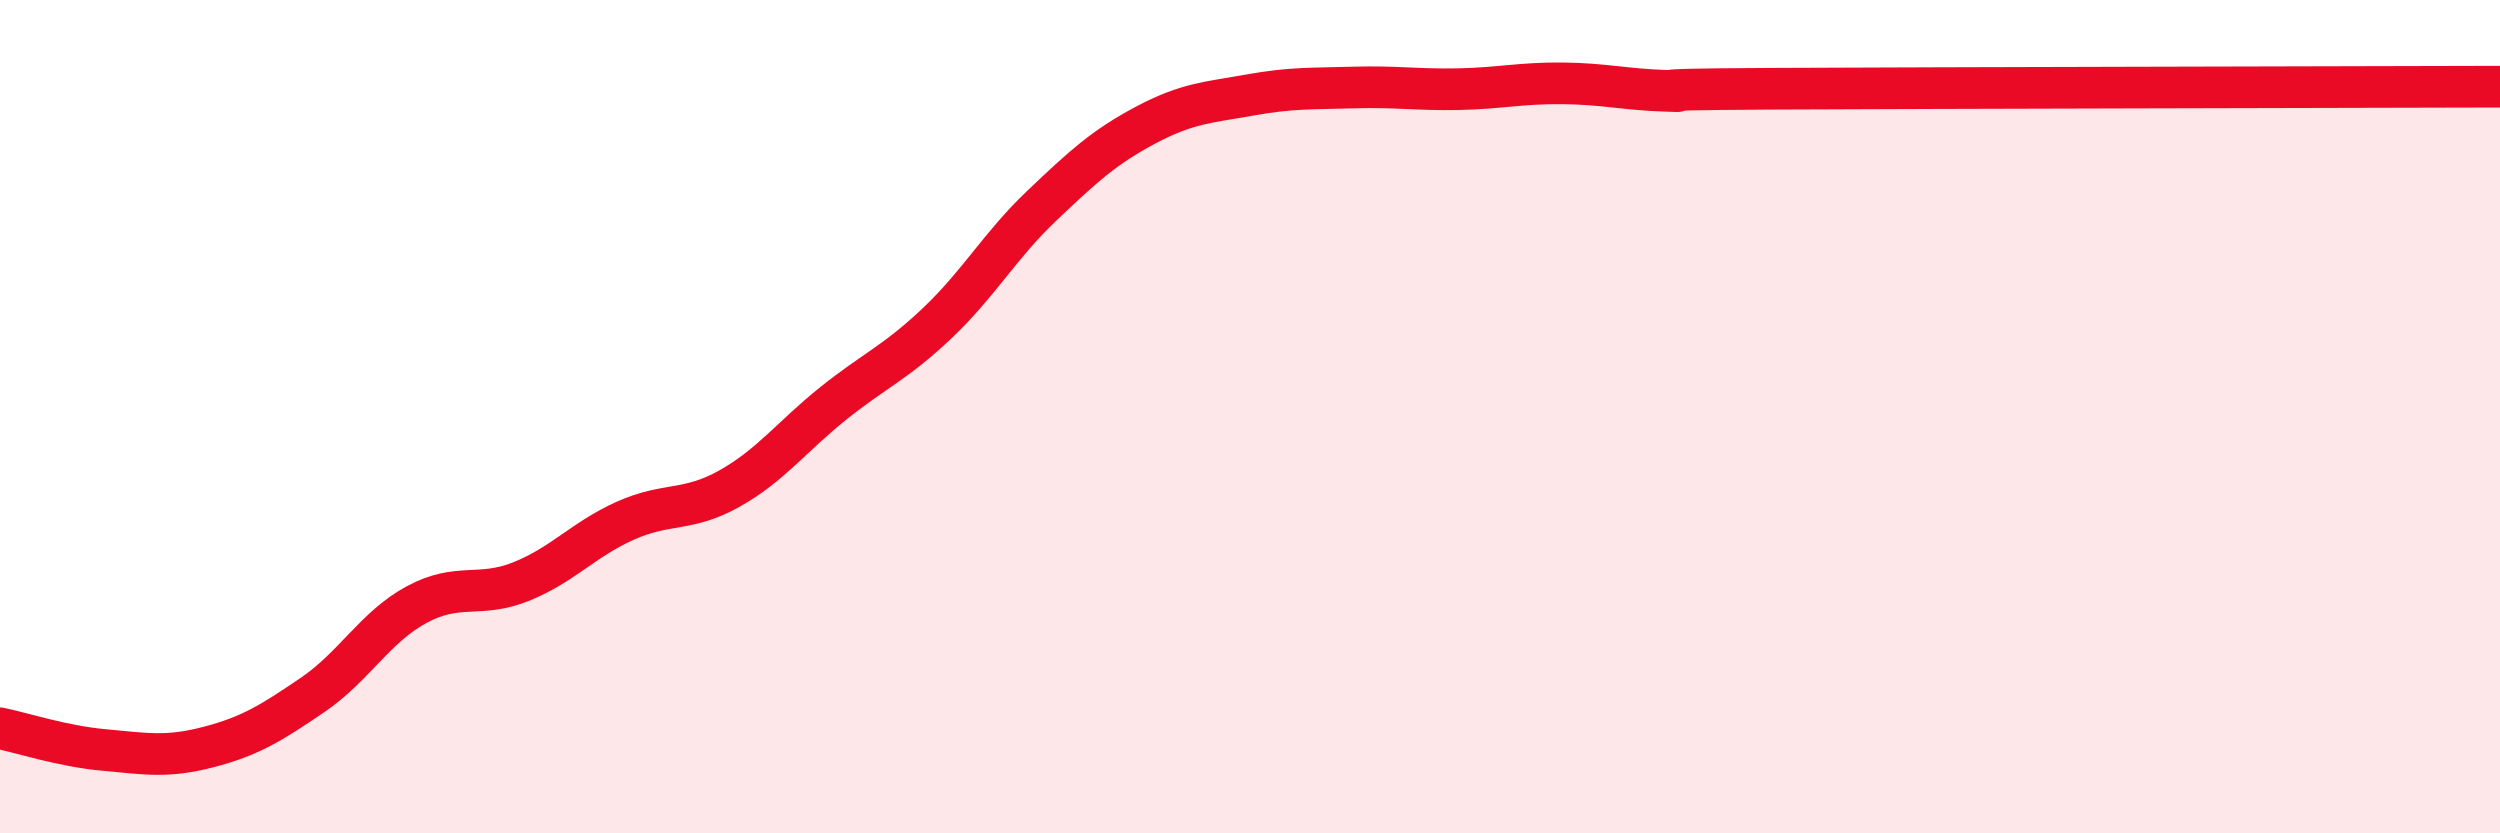
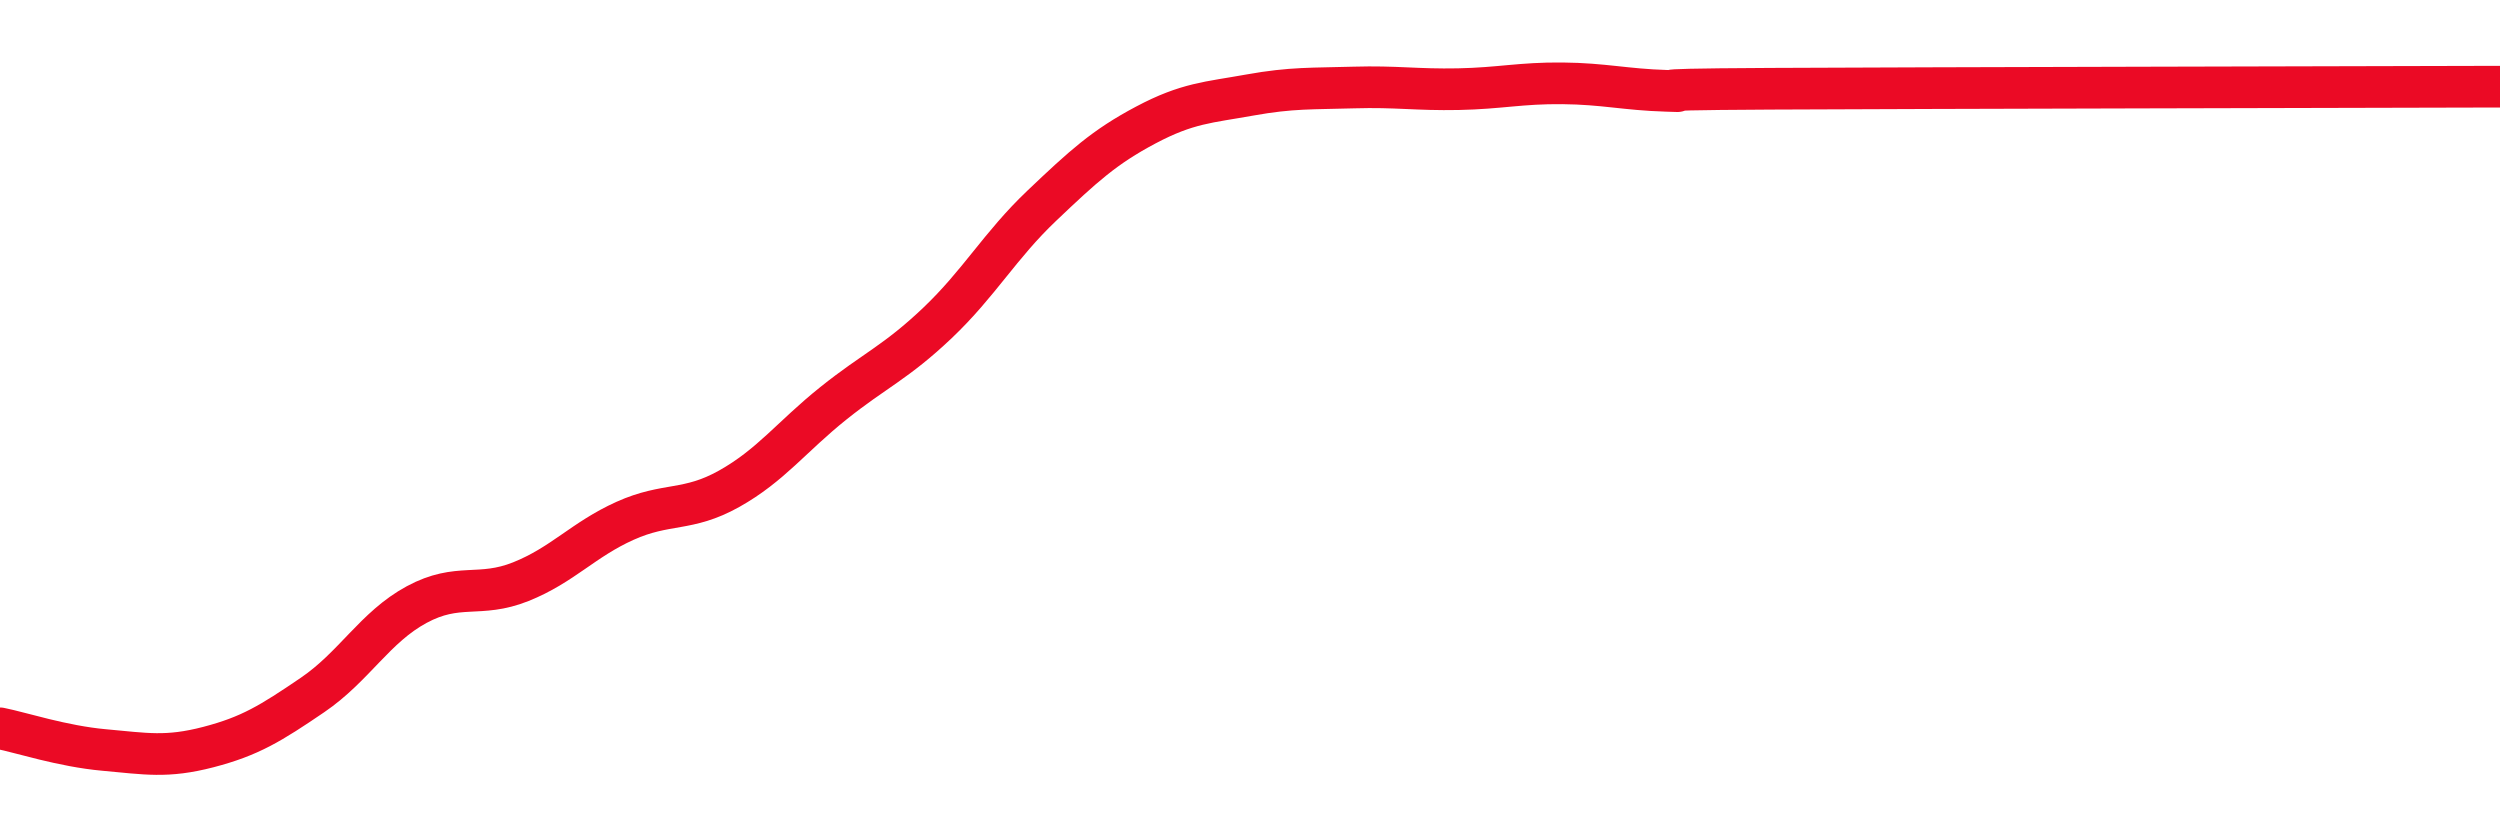
<svg xmlns="http://www.w3.org/2000/svg" width="60" height="20" viewBox="0 0 60 20">
-   <path d="M 0,17.48 C 0.5,17.58 1.5,17.91 2.5,18 C 3.5,18.09 4,18.19 5,17.93 C 6,17.67 6.5,17.36 7.5,16.68 C 8.5,16 9,15.05 10,14.51 C 11,13.97 11.5,14.36 12.5,13.96 C 13.5,13.56 14,12.95 15,12.5 C 16,12.05 16.5,12.29 17.5,11.73 C 18.5,11.17 19,10.48 20,9.68 C 21,8.88 21.5,8.7 22.5,7.75 C 23.5,6.8 24,5.89 25,4.94 C 26,3.99 26.5,3.53 27.5,3 C 28.5,2.47 29,2.46 30,2.28 C 31,2.1 31.5,2.13 32.5,2.1 C 33.5,2.07 34,2.16 35,2.14 C 36,2.12 36.5,1.99 37.5,2 C 38.5,2.01 39,2.15 40,2.18 C 41,2.21 38.5,2.15 42.5,2.13 C 46.5,2.11 56.5,2.09 60,2.08L60 20L0 20Z" fill="#EB0A25" opacity="0.1" stroke-linecap="round" stroke-linejoin="round" />
  <path d="M 0,17.48 C 0.5,17.58 1.5,17.91 2.5,18 C 3.5,18.09 4,18.19 5,17.93 C 6,17.67 6.5,17.36 7.5,16.68 C 8.5,16 9,15.05 10,14.51 C 11,13.97 11.5,14.36 12.5,13.96 C 13.5,13.56 14,12.95 15,12.5 C 16,12.05 16.5,12.29 17.5,11.73 C 18.5,11.17 19,10.48 20,9.68 C 21,8.88 21.5,8.7 22.5,7.75 C 23.5,6.8 24,5.89 25,4.94 C 26,3.99 26.5,3.53 27.5,3 C 28.5,2.47 29,2.46 30,2.28 C 31,2.1 31.5,2.13 32.5,2.1 C 33.5,2.07 34,2.16 35,2.14 C 36,2.12 36.5,1.99 37.5,2 C 38.5,2.01 39,2.15 40,2.18 C 41,2.21 38.5,2.15 42.5,2.13 C 46.5,2.11 56.5,2.09 60,2.08" stroke="#EB0A25" stroke-width="1" fill="none" stroke-linecap="round" stroke-linejoin="round" />
</svg>